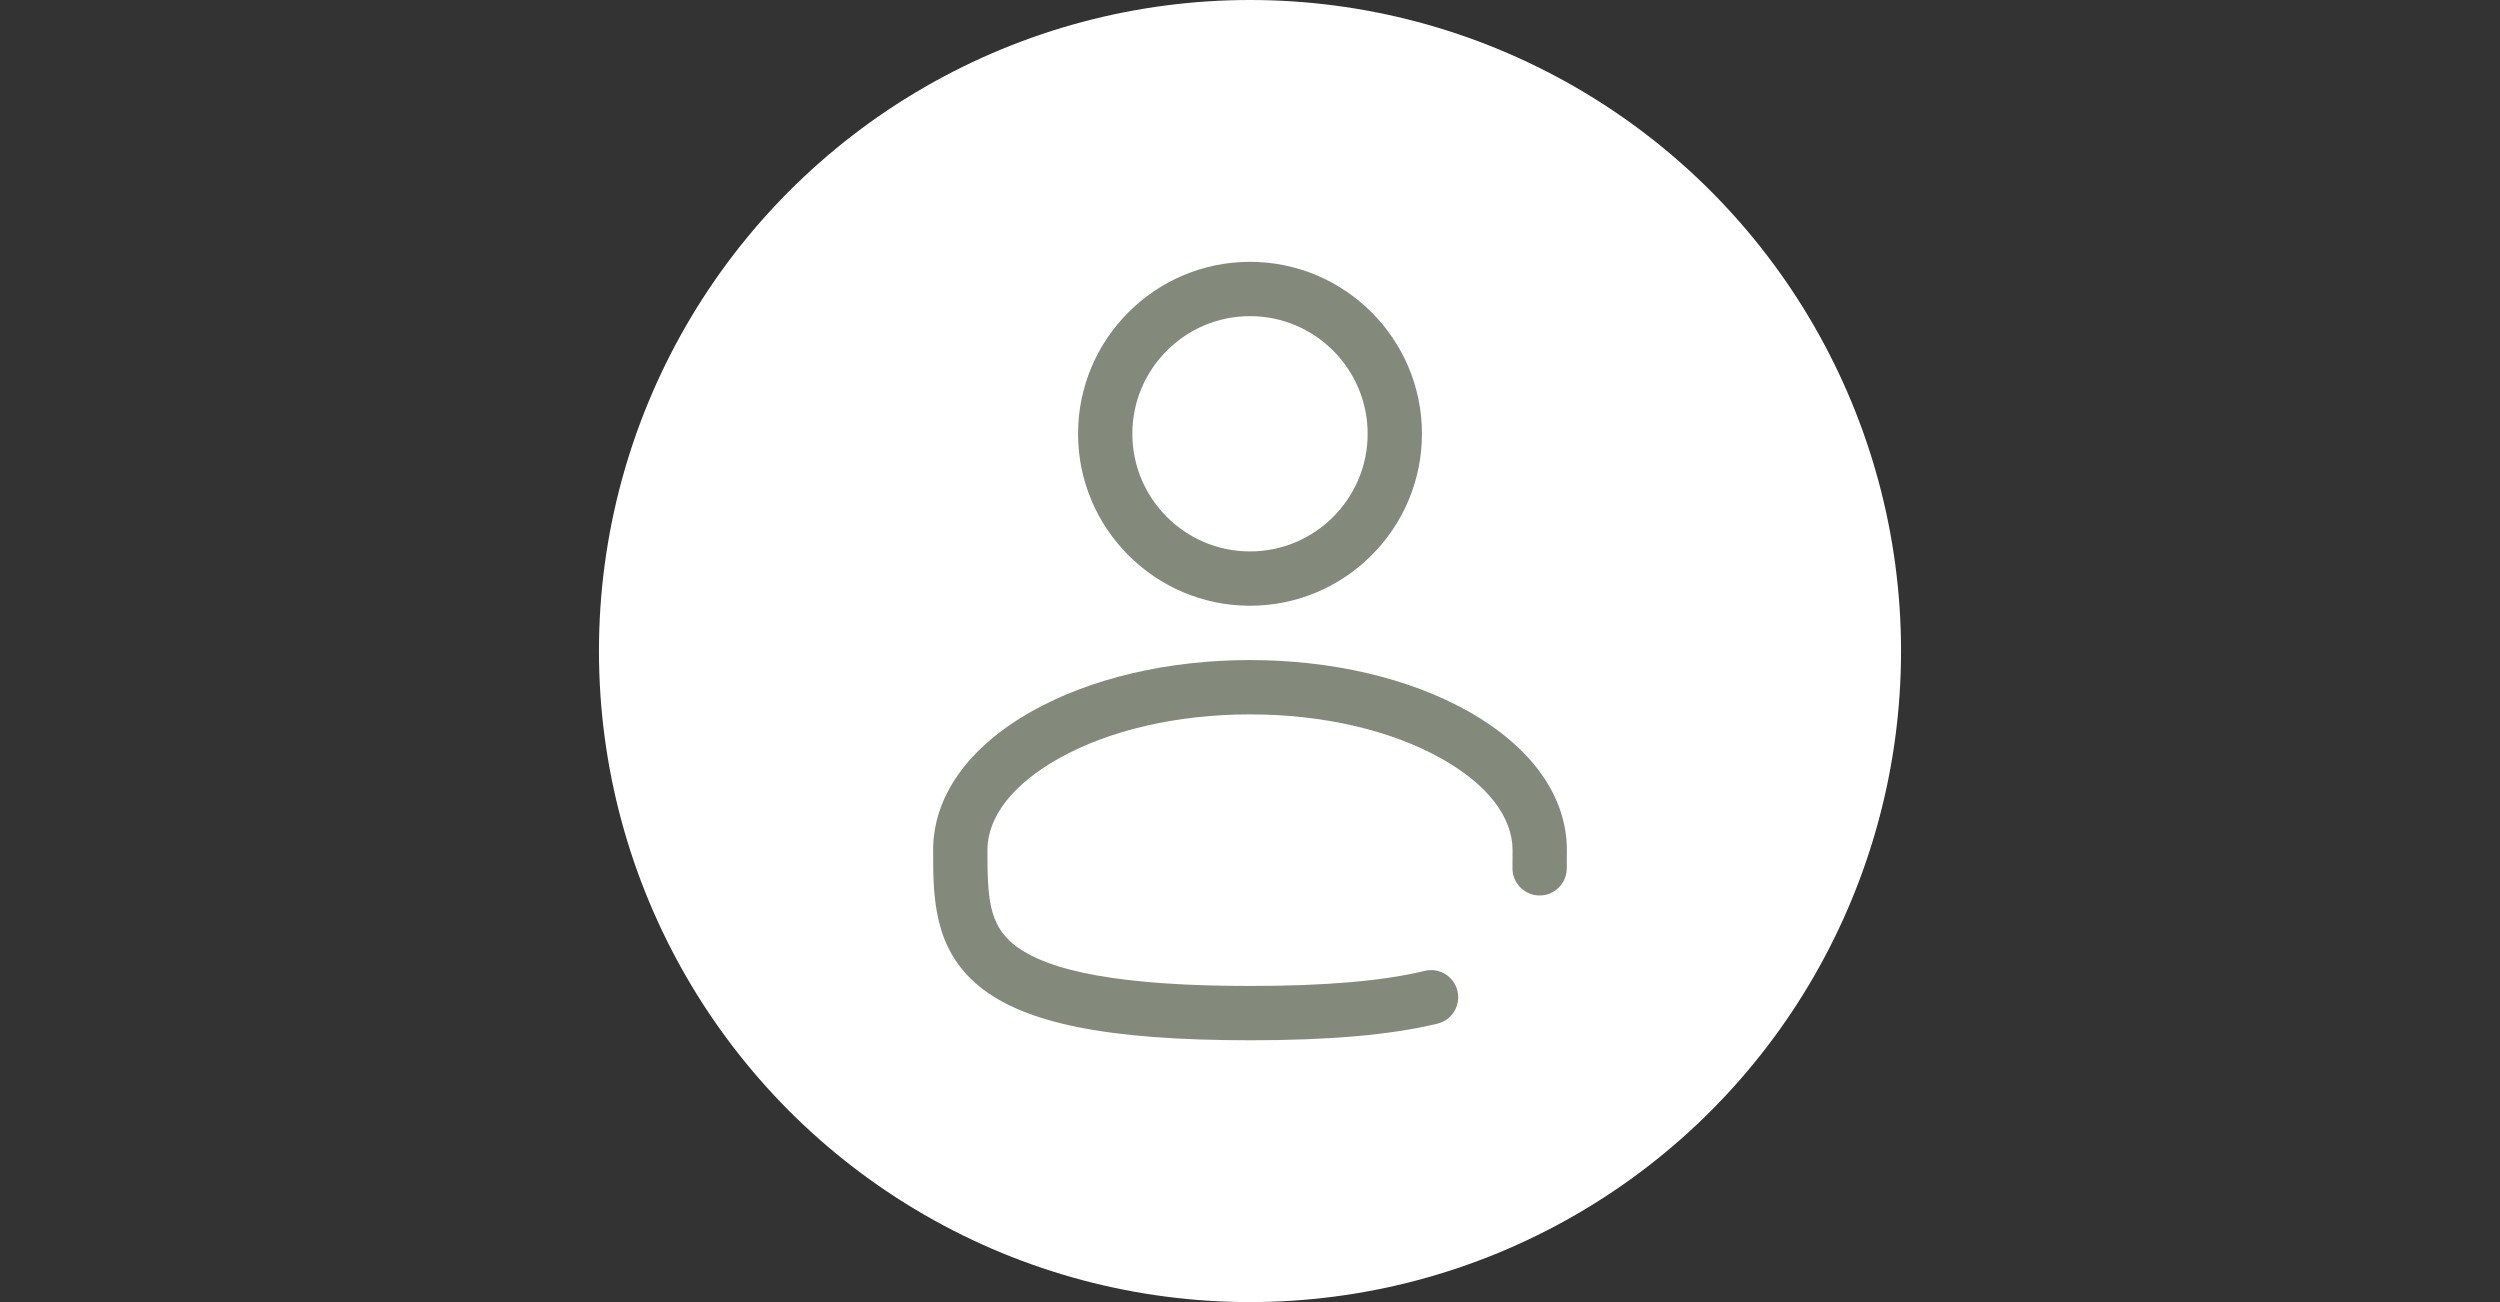
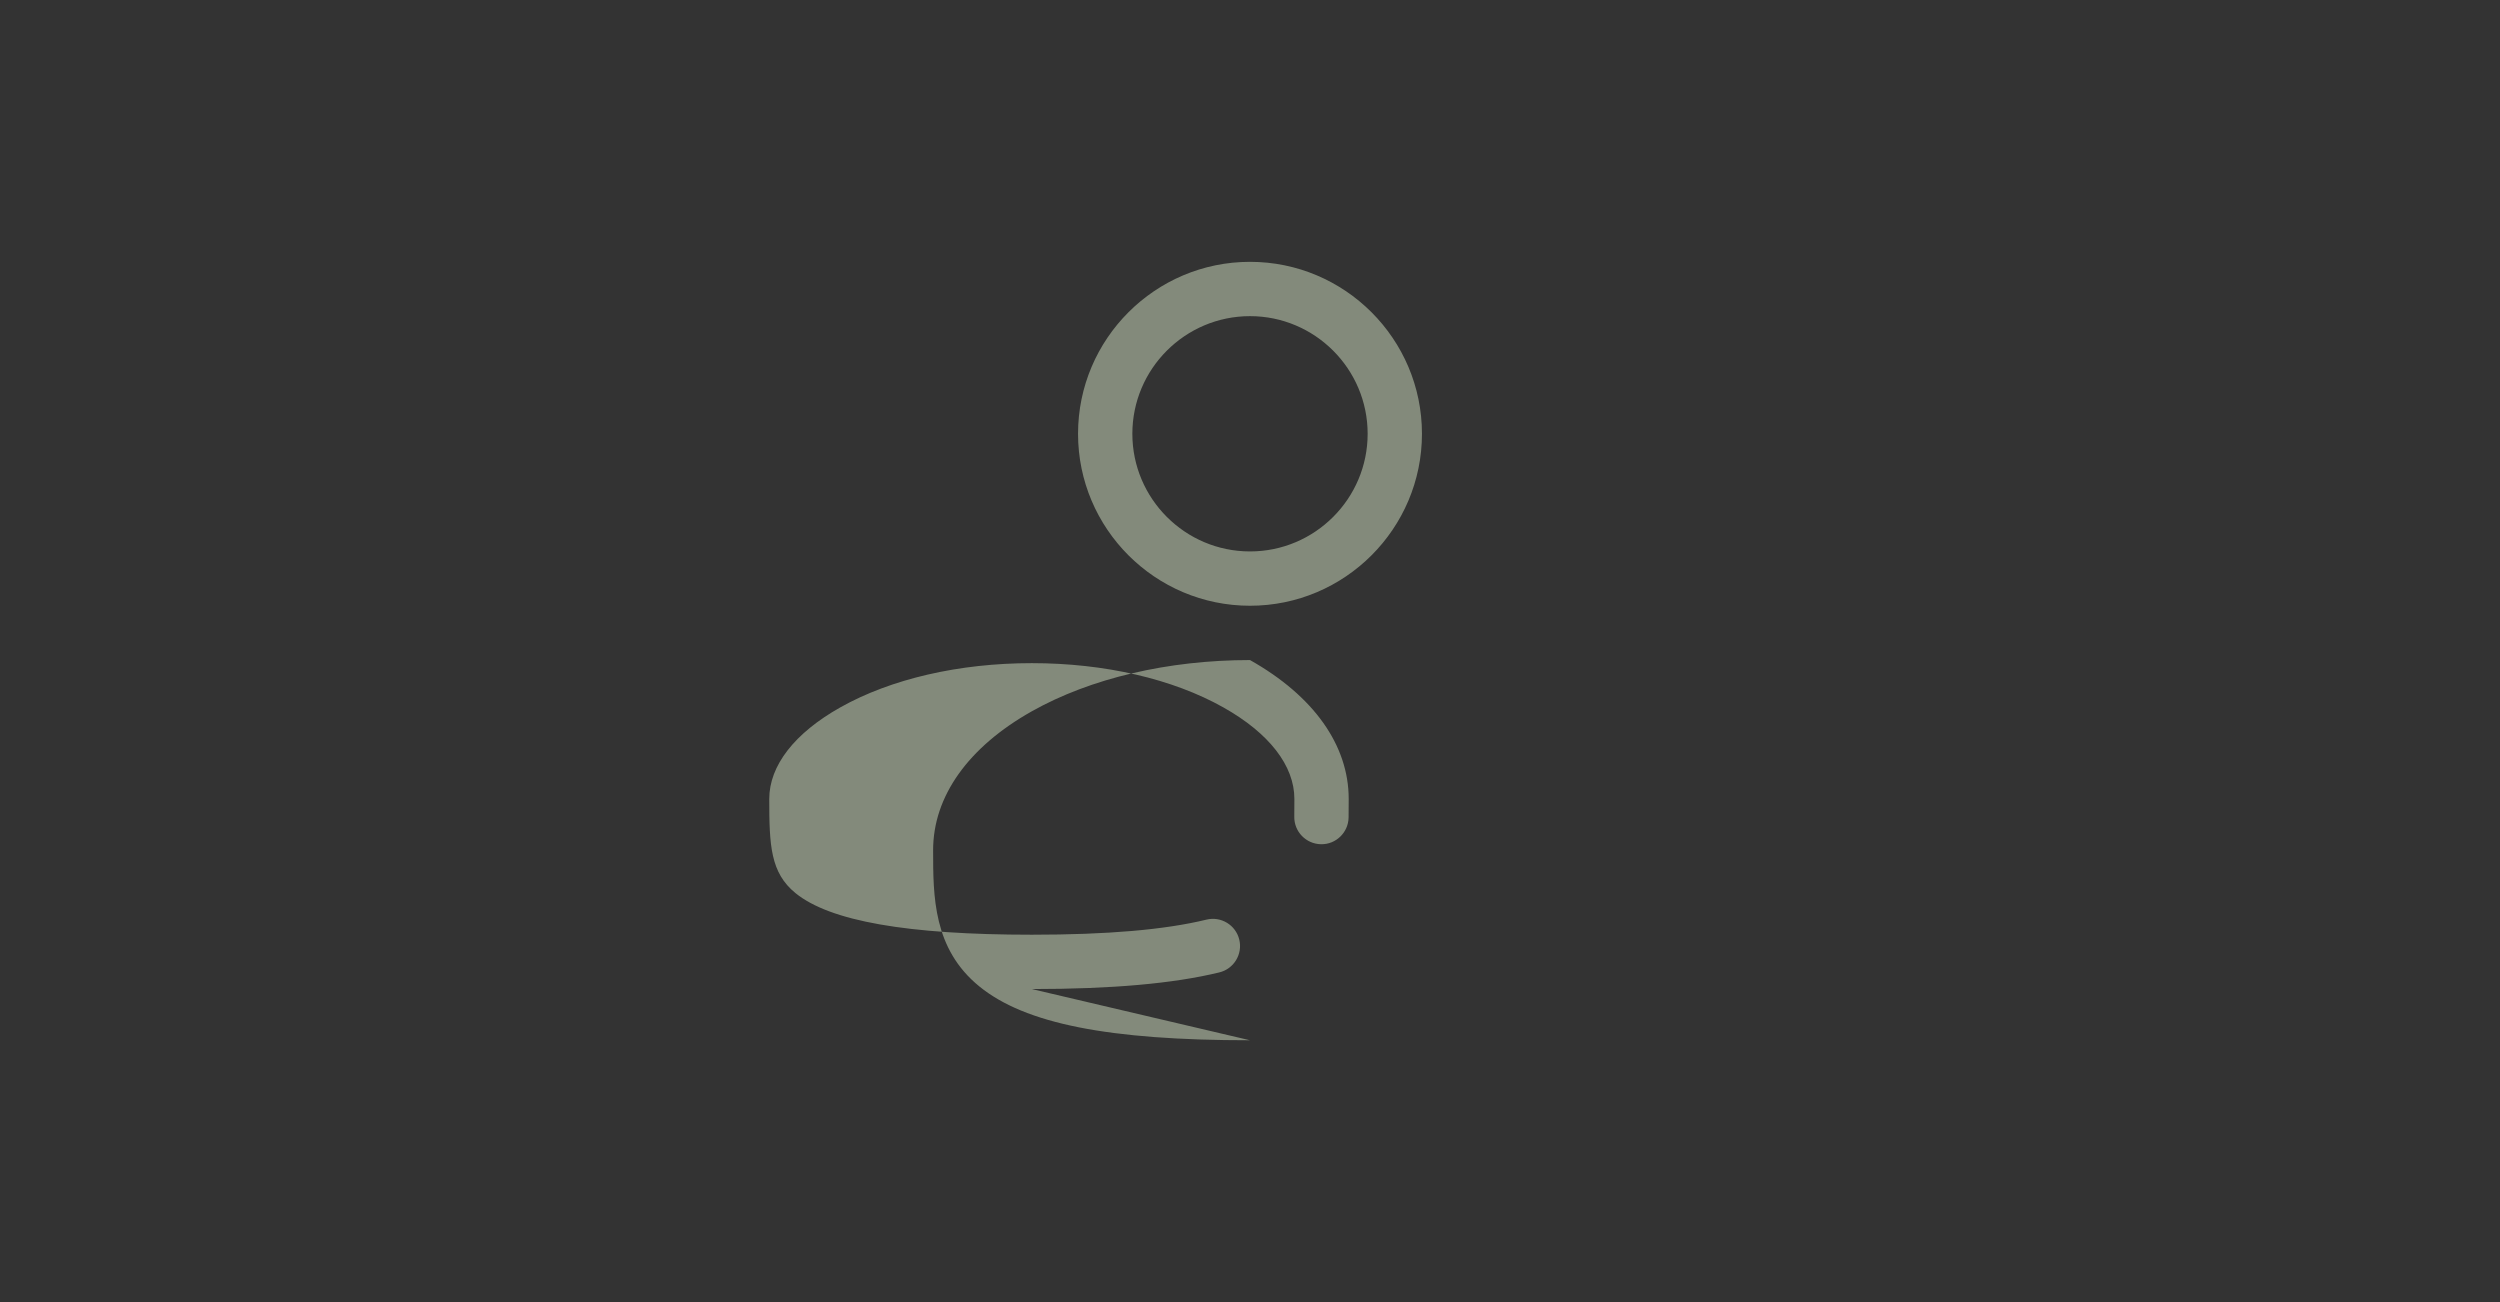
<svg xmlns="http://www.w3.org/2000/svg" id="user-resena" data-name="user-resena" viewBox="0 0 1536 800">
  <rect x="0" y="0" width="1536" height="800" fill="#333333" stroke="none" />
  <defs>
    <style> .cls-1 { fill: #838a7b; } .cls-1, .cls-2 { stroke-width: 0px; } .cls-2 { fill: #fff; } </style>
  </defs>
-   <circle class="cls-2" cx="768" cy="400" r="400" />
  <path class="cls-1" d="M768,372.17c-58.26,0-105.65-47.4-105.65-105.65s47.4-105.65,105.65-105.65,105.65,47.4,105.65,105.65-47.4,105.65-105.65,105.65ZM768,194.24c-39.86,0-72.28,32.43-72.28,72.28s32.43,72.28,72.28,72.28,72.28-32.43,72.28-72.28-32.43-72.28-72.28-72.28Z" />
-   <path class="cls-1" d="M768,639.14c-86.91,0-138.19-10.2-166.29-33.08-28.4-23.13-28.4-55.32-28.4-83.72,0-33.02,21.53-63.32,60.64-85.32,36.08-20.3,83.69-31.48,134.05-31.48s97.97,11.18,134.05,31.48c39.1,22,60.64,52.3,60.64,85.32,0,3.92,0,7.62-.07,11.45-.17,9.21-7.8,16.59-16.98,16.38-9.21-.17-16.55-7.77-16.38-16.98.06-3.52.06-7.08.06-10.84,0-20.44-15.49-40.41-43.63-56.24-31.17-17.53-72.96-27.19-117.69-27.19s-86.52,9.66-117.69,27.19c-28.13,15.83-43.63,35.8-43.63,56.24,0,28.57.75,45.34,16.1,57.84,21.14,17.22,68.64,25.58,145.21,25.58,46.53,0,81.63-3.03,107.32-9.27,8.96-2.18,17.98,3.32,20.15,12.28,2.17,8.96-3.32,17.98-12.28,20.15-28.3,6.87-65.98,10.22-115.2,10.22Z" />
+   <path class="cls-1" d="M768,639.14c-86.91,0-138.19-10.2-166.29-33.08-28.4-23.13-28.4-55.32-28.4-83.72,0-33.02,21.53-63.32,60.64-85.32,36.08-20.3,83.69-31.48,134.05-31.48c39.1,22,60.64,52.3,60.64,85.32,0,3.92,0,7.62-.07,11.45-.17,9.21-7.8,16.59-16.98,16.38-9.21-.17-16.55-7.77-16.38-16.98.06-3.52.06-7.08.06-10.84,0-20.44-15.49-40.41-43.63-56.24-31.17-17.53-72.96-27.19-117.69-27.19s-86.52,9.66-117.69,27.19c-28.13,15.83-43.63,35.8-43.63,56.24,0,28.57.75,45.34,16.1,57.84,21.14,17.22,68.64,25.58,145.21,25.58,46.53,0,81.63-3.03,107.32-9.27,8.96-2.18,17.98,3.32,20.15,12.28,2.17,8.96-3.32,17.98-12.28,20.15-28.3,6.87-65.98,10.22-115.2,10.22Z" />
</svg>